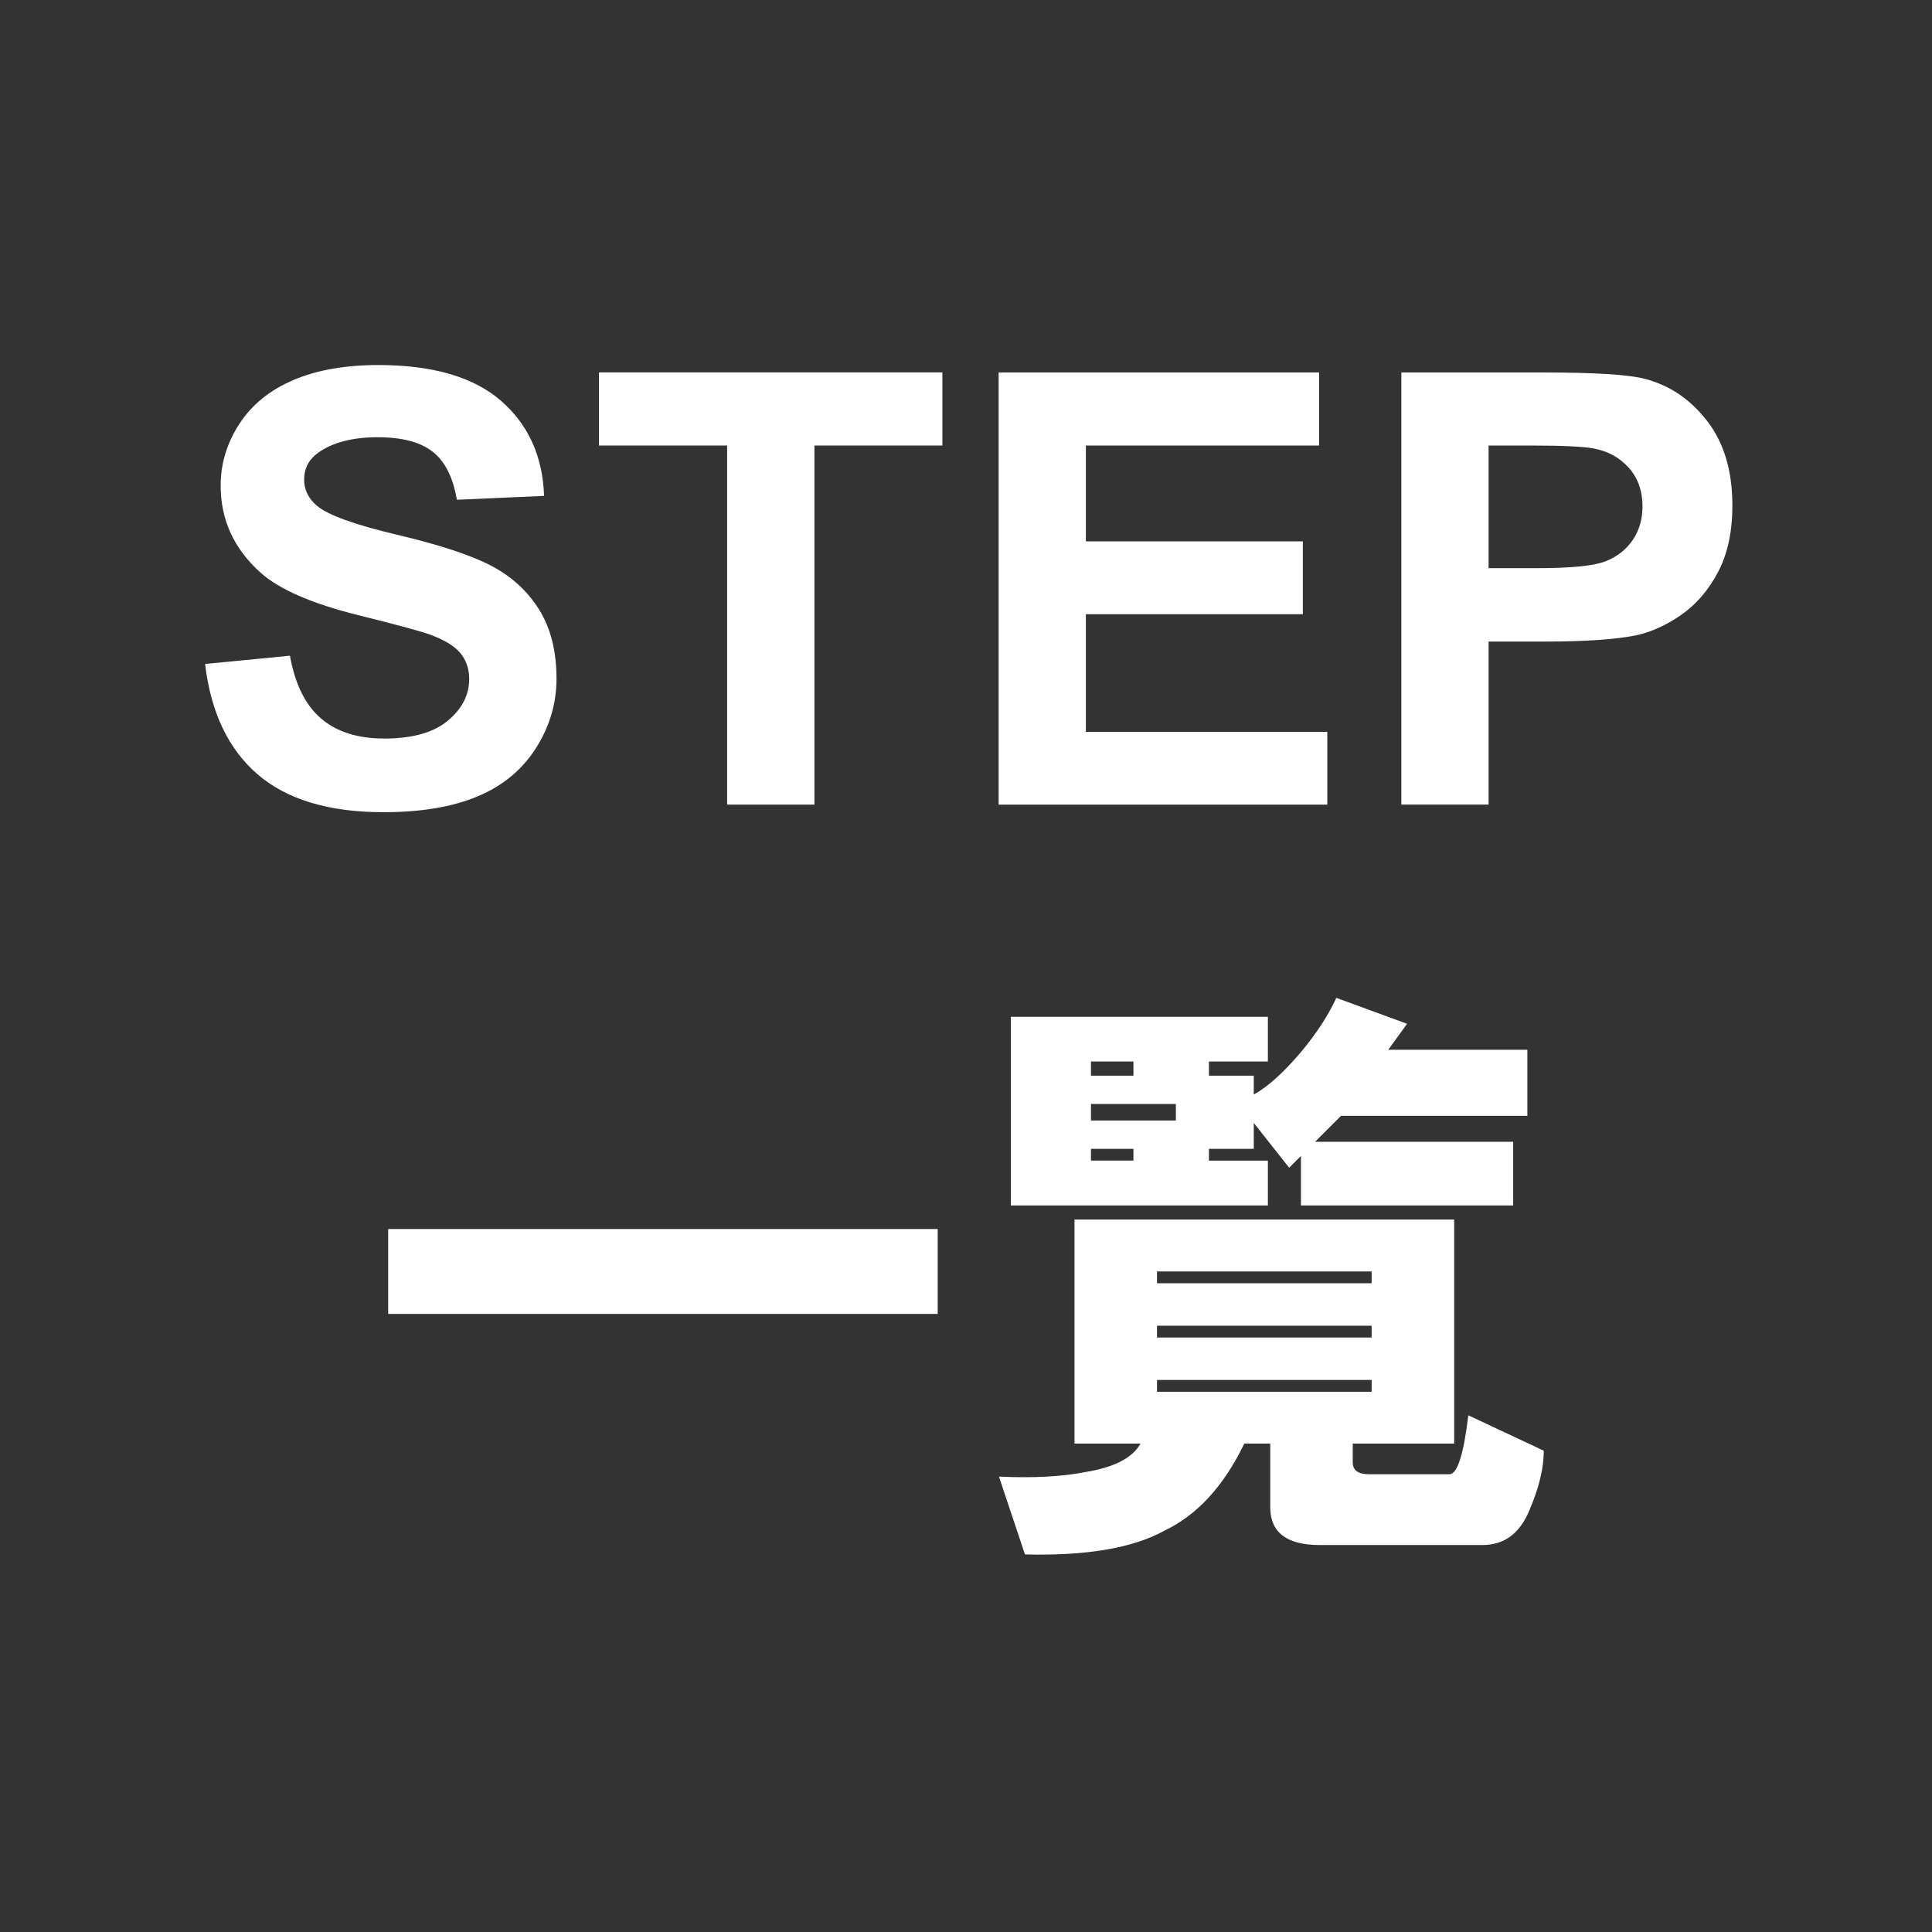
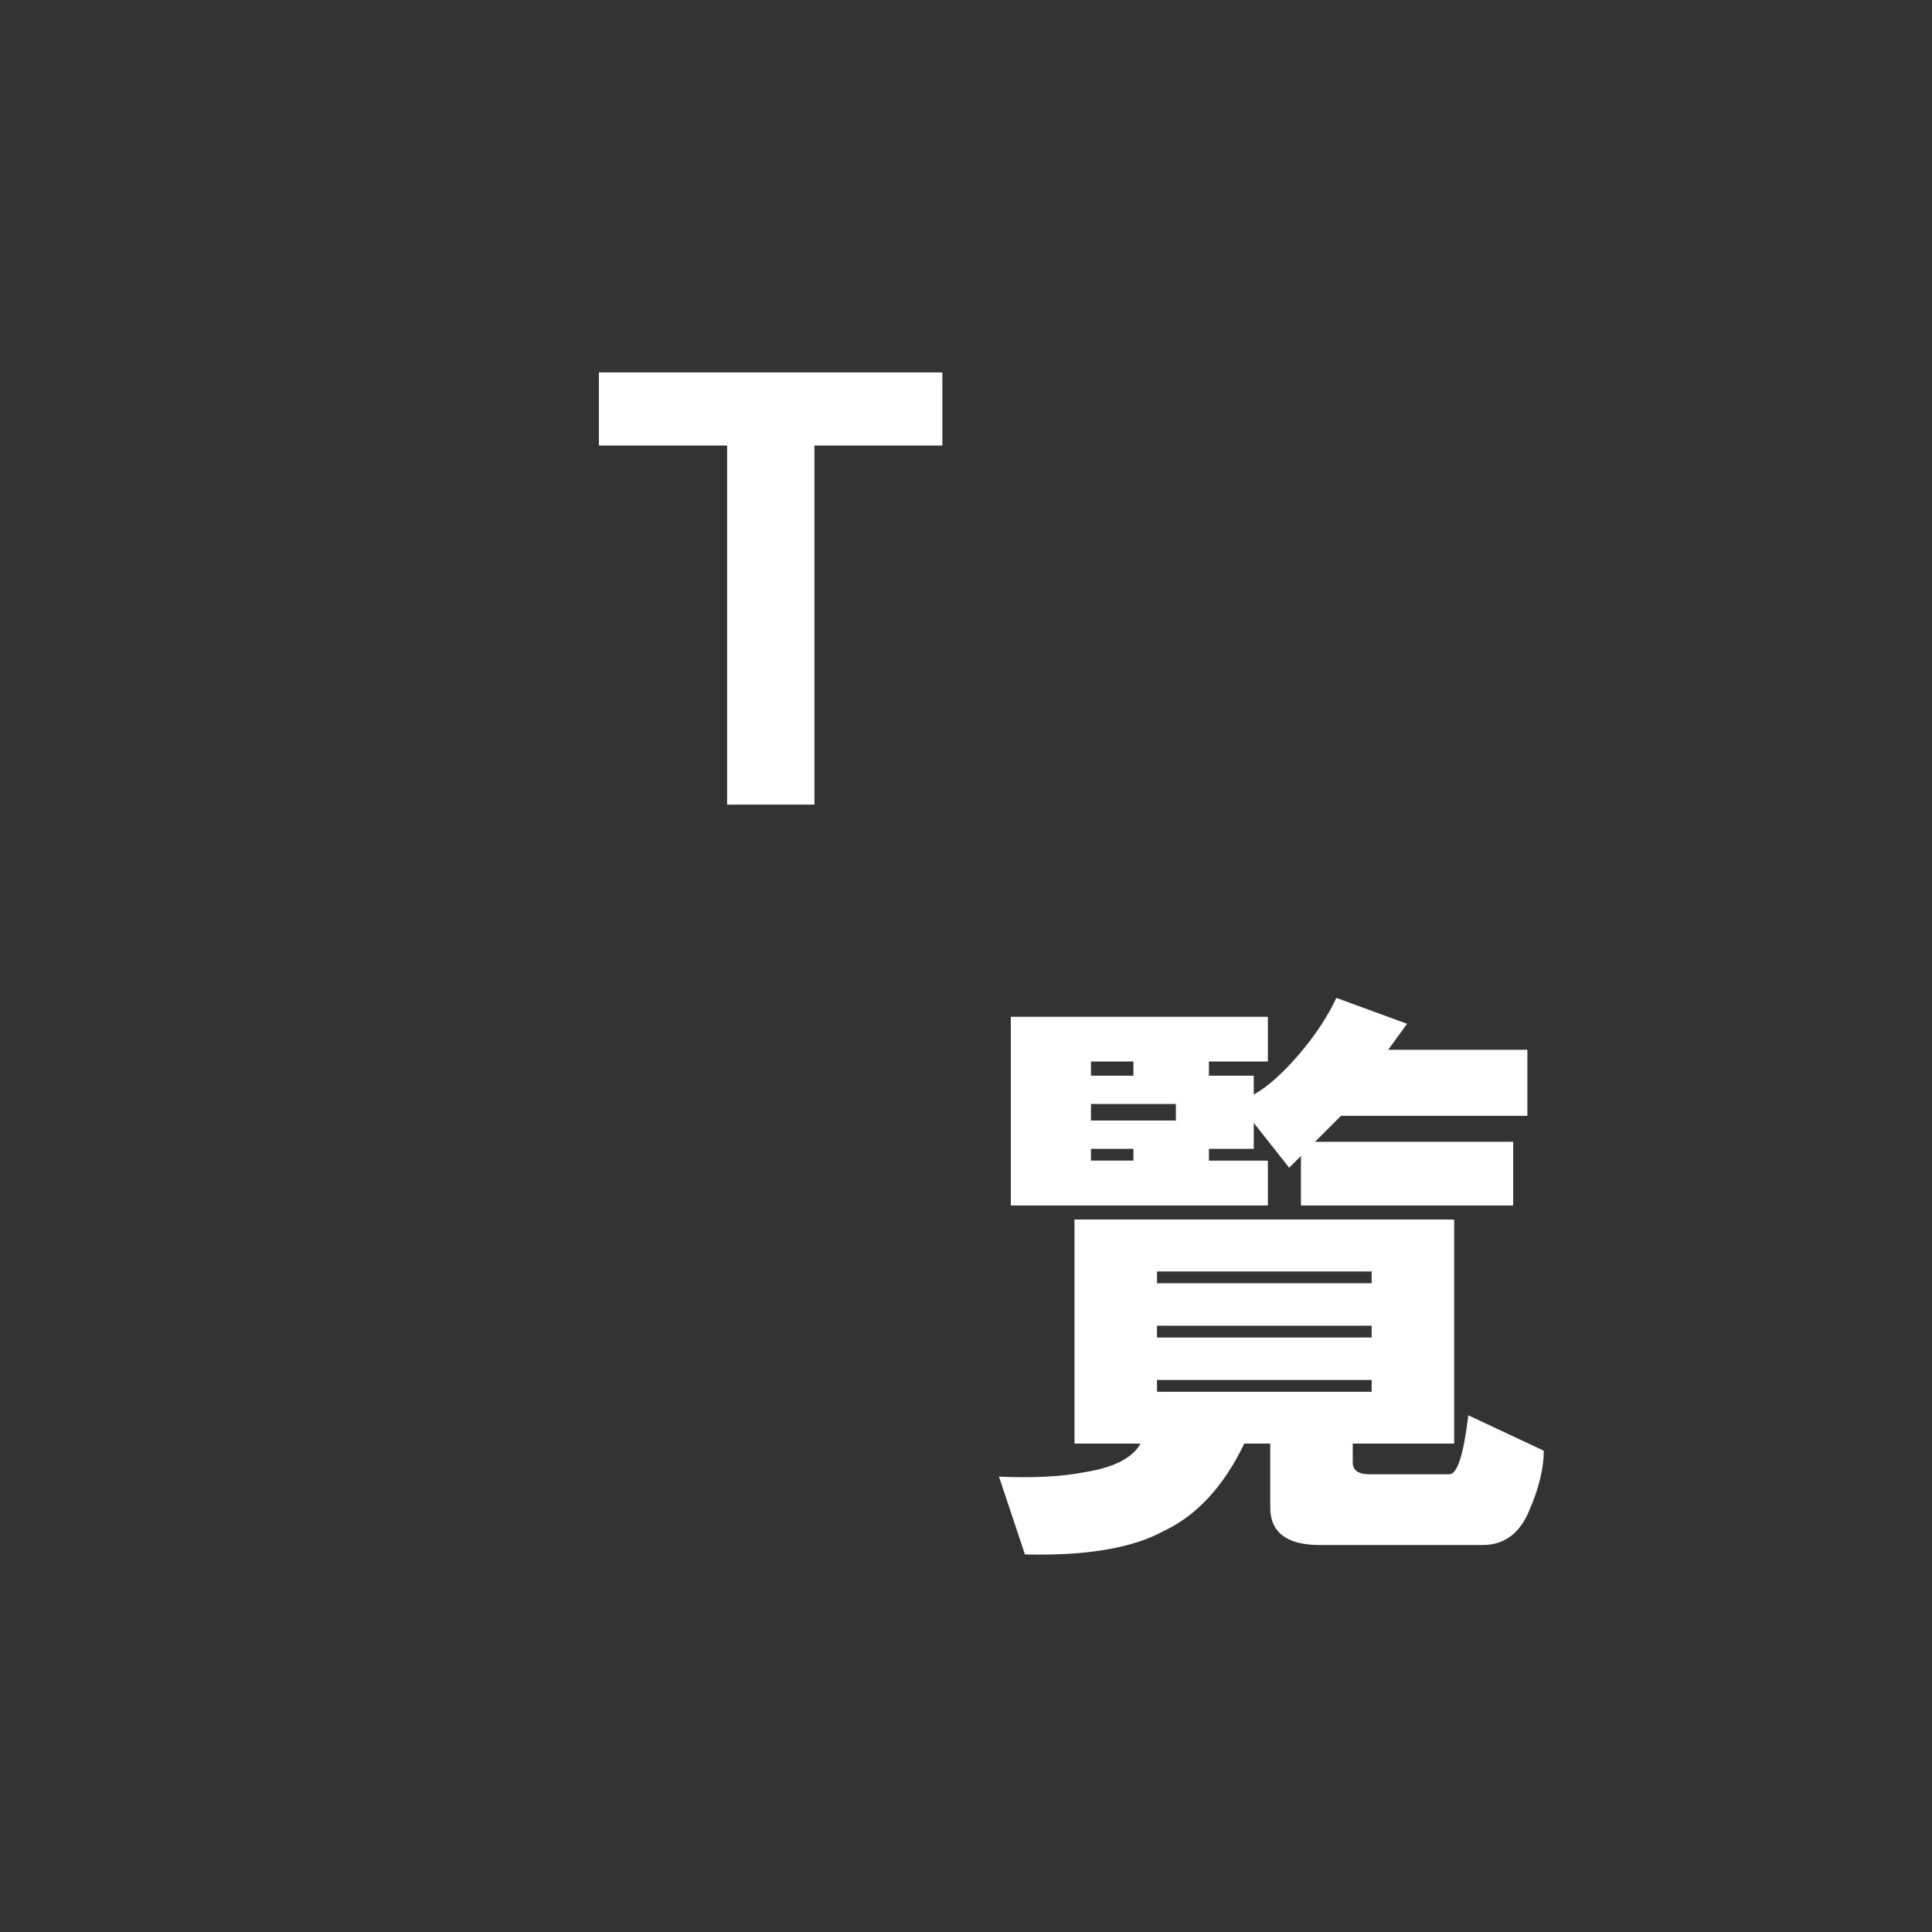
<svg xmlns="http://www.w3.org/2000/svg" id="_2" width="512" height="512" viewBox="0 0 512 512">
  <rect x="0" y="0" width="512" height="512" fill="#333333" stroke="none" />
  <g>
-     <path d="M54.34,175.96l22.5-2.19c1.35,7.55,4.1,13.1,8.24,16.64,4.14,3.54,9.73,5.31,16.76,5.31,7.45,0,13.06-1.57,16.84-4.73,3.78-3.15,5.66-6.84,5.66-11.05,0-2.71-.79-5.01-2.38-6.91-1.59-1.9-4.36-3.55-8.32-4.96-2.71-.94-8.88-2.6-18.52-5-12.4-3.07-21.09-6.85-26.09-11.33-7.03-6.3-10.55-13.98-10.55-23.05,0-5.83,1.65-11.29,4.96-16.37,3.31-5.08,8.07-8.95,14.3-11.6,6.22-2.66,13.74-3.98,22.54-3.98,14.38,0,25.2,3.15,32.46,9.45,7.27,6.3,11.08,14.71,11.45,25.23l-23.12,1.02c-.99-5.88-3.11-10.12-6.37-12.7-3.26-2.58-8.14-3.87-14.65-3.87s-11.98,1.38-15.78,4.14c-2.45,1.77-3.67,4.14-3.67,7.11,0,2.71,1.15,5.03,3.44,6.95,2.92,2.45,10,5,21.25,7.66s19.57,5.4,24.96,8.24c5.39,2.84,9.61,6.72,12.66,11.64s4.57,11,4.57,18.24c0,6.56-1.82,12.71-5.47,18.44-3.65,5.73-8.8,9.99-15.47,12.77-6.67,2.79-14.97,4.18-24.92,4.18-14.48,0-25.6-3.35-33.36-10.04-7.76-6.69-12.4-16.45-13.91-29.26Z" style="fill:#fff;" />
    <path d="M192.7,213.23V118.07h-33.98v-19.38h91.02v19.38h-33.91v95.16h-23.12Z" style="fill:#fff;" />
-     <path d="M264.65,213.23V98.7h84.92v19.38h-61.8v25.39h57.5v19.3h-57.5v31.17h63.98v19.3h-87.11Z" style="fill:#fff;" />
-     <path d="M371.37,213.23V98.7h37.11c14.06,0,23.23,.57,27.5,1.72,6.56,1.72,12.06,5.46,16.48,11.21,4.43,5.76,6.64,13.19,6.64,22.3,0,7.03-1.28,12.94-3.83,17.73-2.55,4.79-5.79,8.55-9.73,11.29-3.93,2.73-7.93,4.54-11.99,5.43-5.52,1.09-13.52,1.64-23.98,1.64h-15.08v43.2h-23.12Zm23.12-95.16v32.5h12.66c9.11,0,15.21-.6,18.28-1.8,3.07-1.2,5.48-3.07,7.23-5.62,1.74-2.55,2.62-5.52,2.62-8.91,0-4.17-1.22-7.6-3.67-10.31-2.45-2.71-5.55-4.4-9.3-5.08-2.76-.52-8.31-.78-16.64-.78h-11.17Z" style="fill:#fff;" />
  </g>
  <g>
-     <path d="M102.87,325.7H248.5v22.5H102.87v-22.5Z" style="fill:#fff;" />
    <path d="M302.25,382.57h-17.5v-59.38h100.62v59.38h-26.88v5c0,2.09,1.46,3.12,4.38,3.12h21.25c2.08,0,3.75-5.21,5-15.62l20,9.38c0,4.59-1.25,9.79-3.75,15.62-2.5,6.25-6.67,9.38-12.5,9.38h-43.12c-8.75,0-13.12-3.34-13.12-10v-16.88h-6.88c-5.42,11.25-12.5,18.96-21.25,23.12-8.34,4.58-20.62,6.66-36.88,6.25l-6.88-20.62c9.16,.42,16.88,0,23.13-1.25,7.5-1.25,12.29-3.75,14.38-7.5Zm33.75-101.25h-15.62v3.75h11.88v5c3.75-2.08,7.91-5.83,12.5-11.25,4.16-5,7.29-9.79,9.38-14.38l18.75,6.88-5,6.88h36.88v17.5h-49.38l-6.88,6.88h52.5v16.88h-56.25v-13.12l-3.12,3.12-9.38-11.88v6.88h-11.88v3.12h15.62v11.88h-68.12v-50h68.12v11.88Zm-46.88,3.75h11.25v-3.75h-11.25v3.75Zm0,11.88h22.5v-4.38h-22.5v4.38Zm0,10.62h11.25v-3.12h-11.25v3.12Zm17.5,29.38v3.12h56.88v-3.12h-56.88Zm0,17.5h56.88v-3.12h-56.88v3.12Zm0,14.38h56.88v-3.12h-56.88v3.12Z" style="fill:#fff;" />
  </g>
</svg>